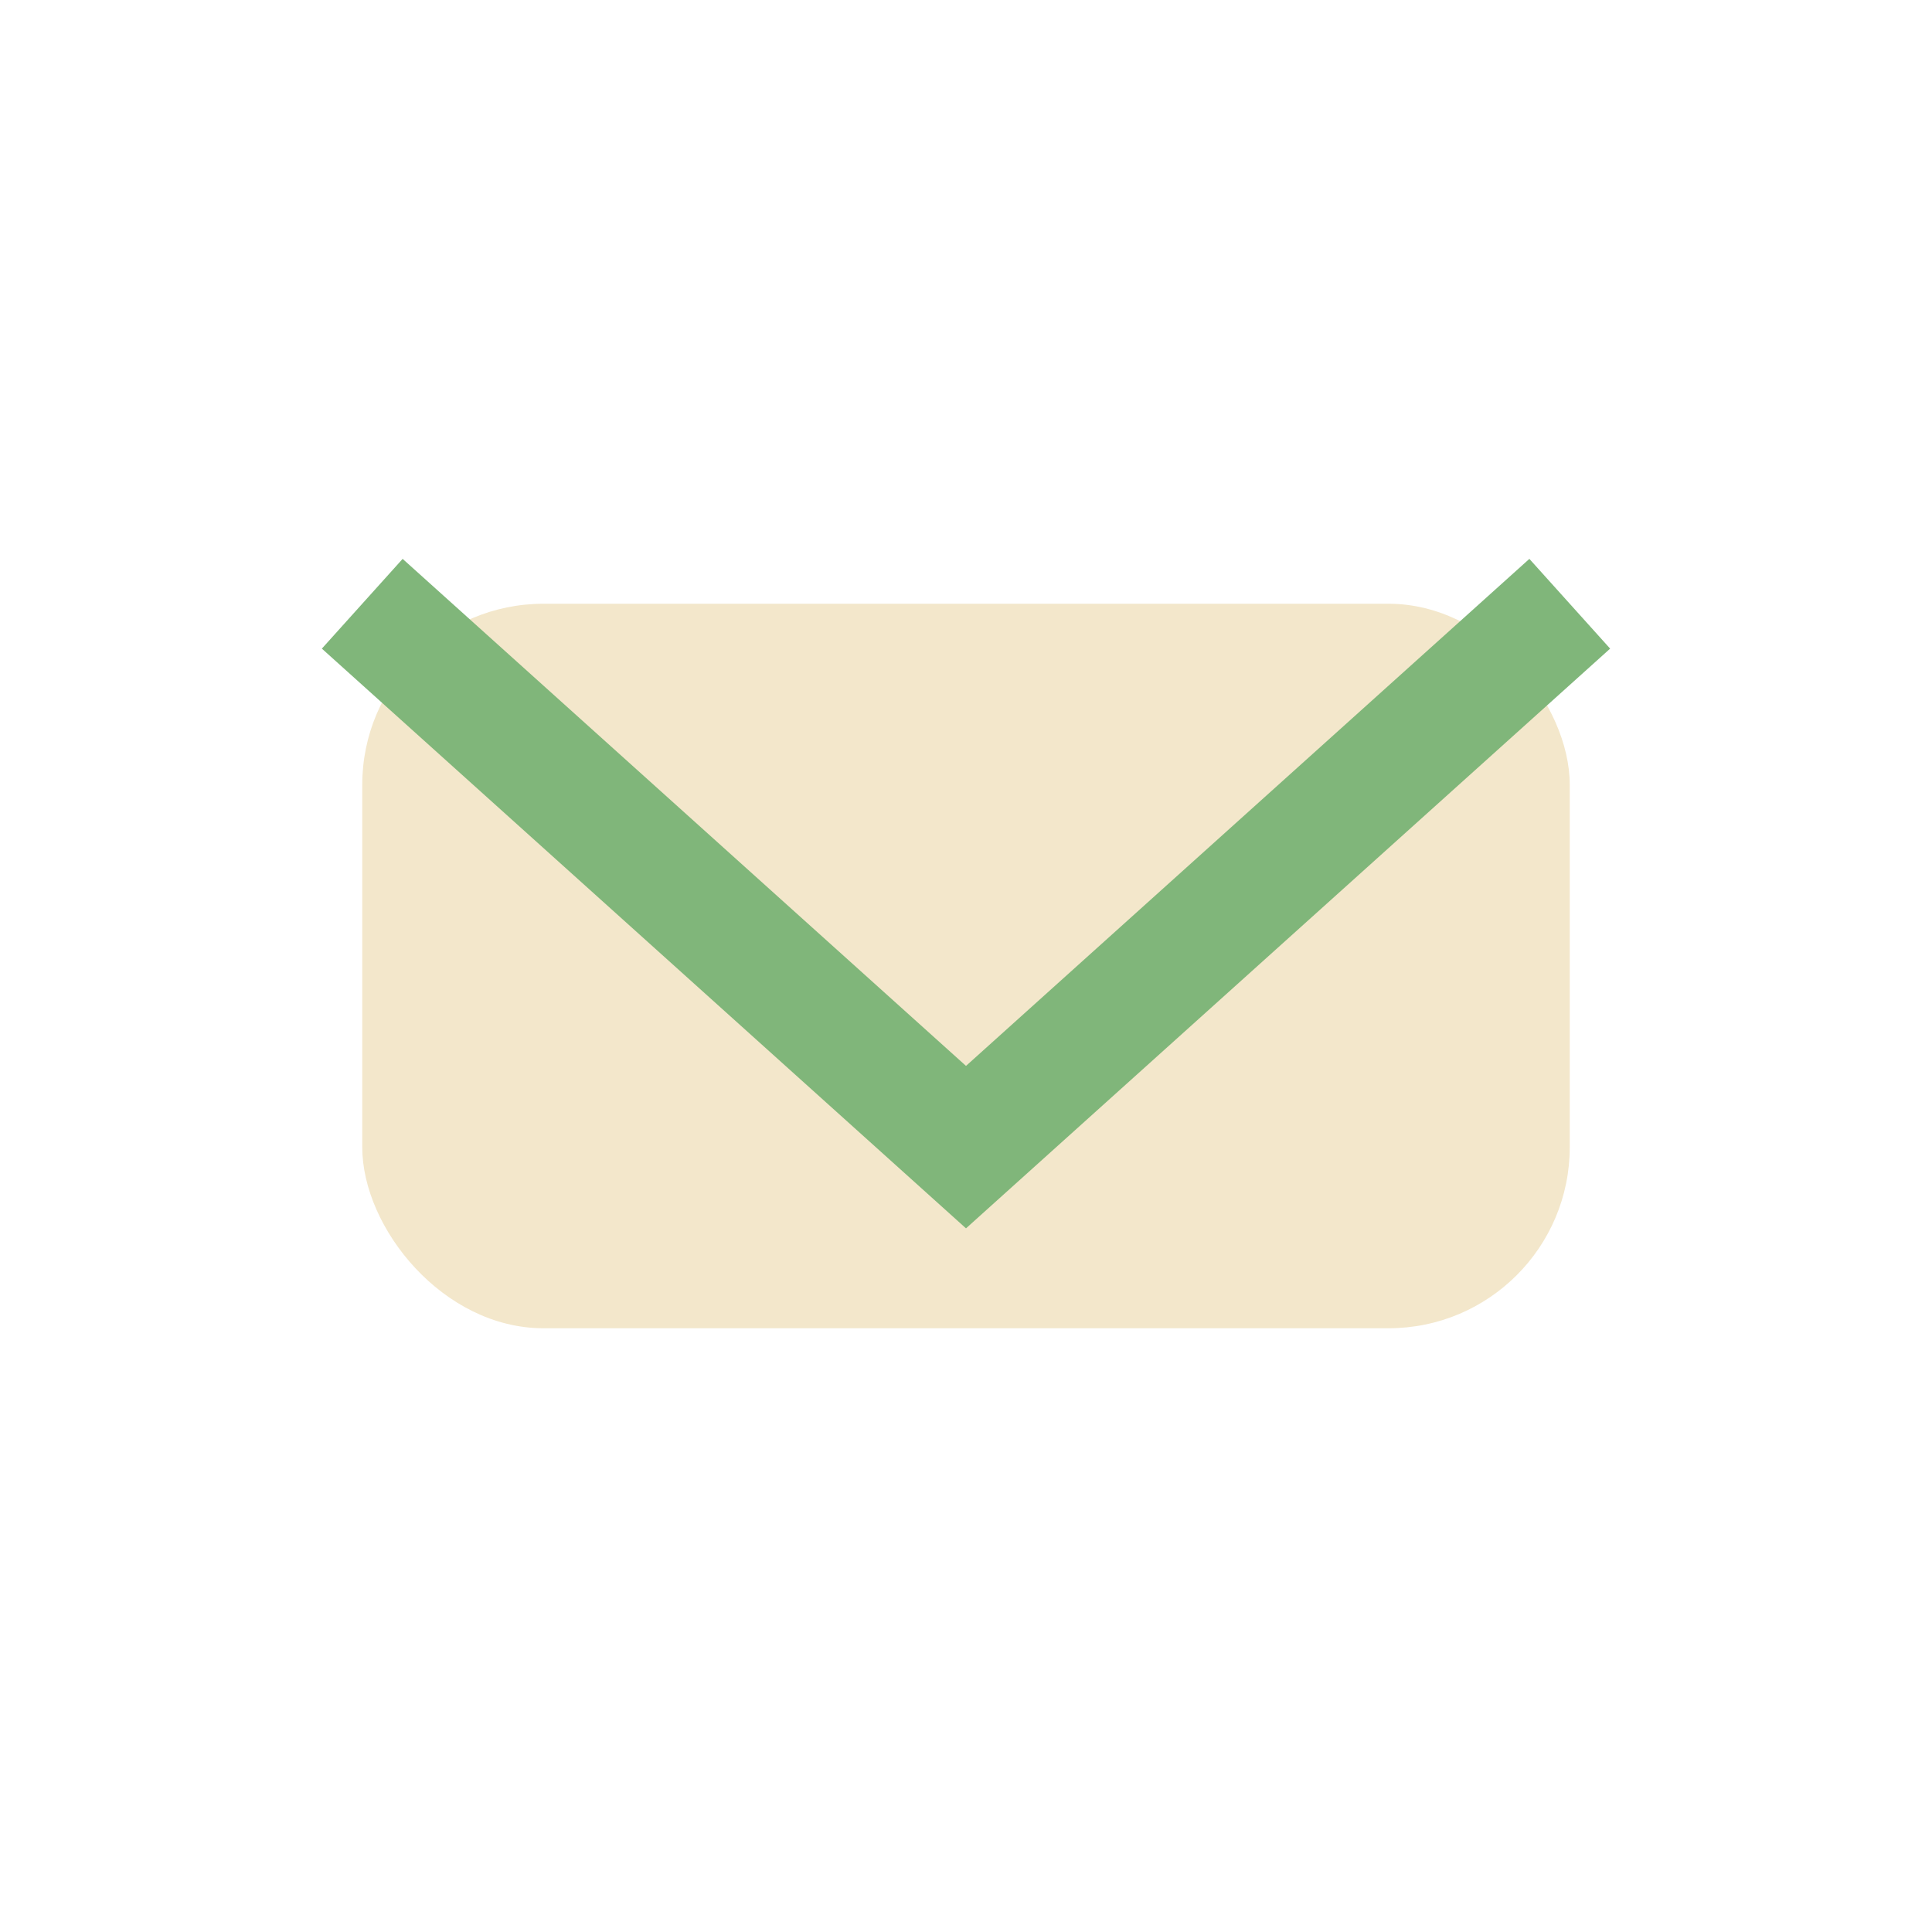
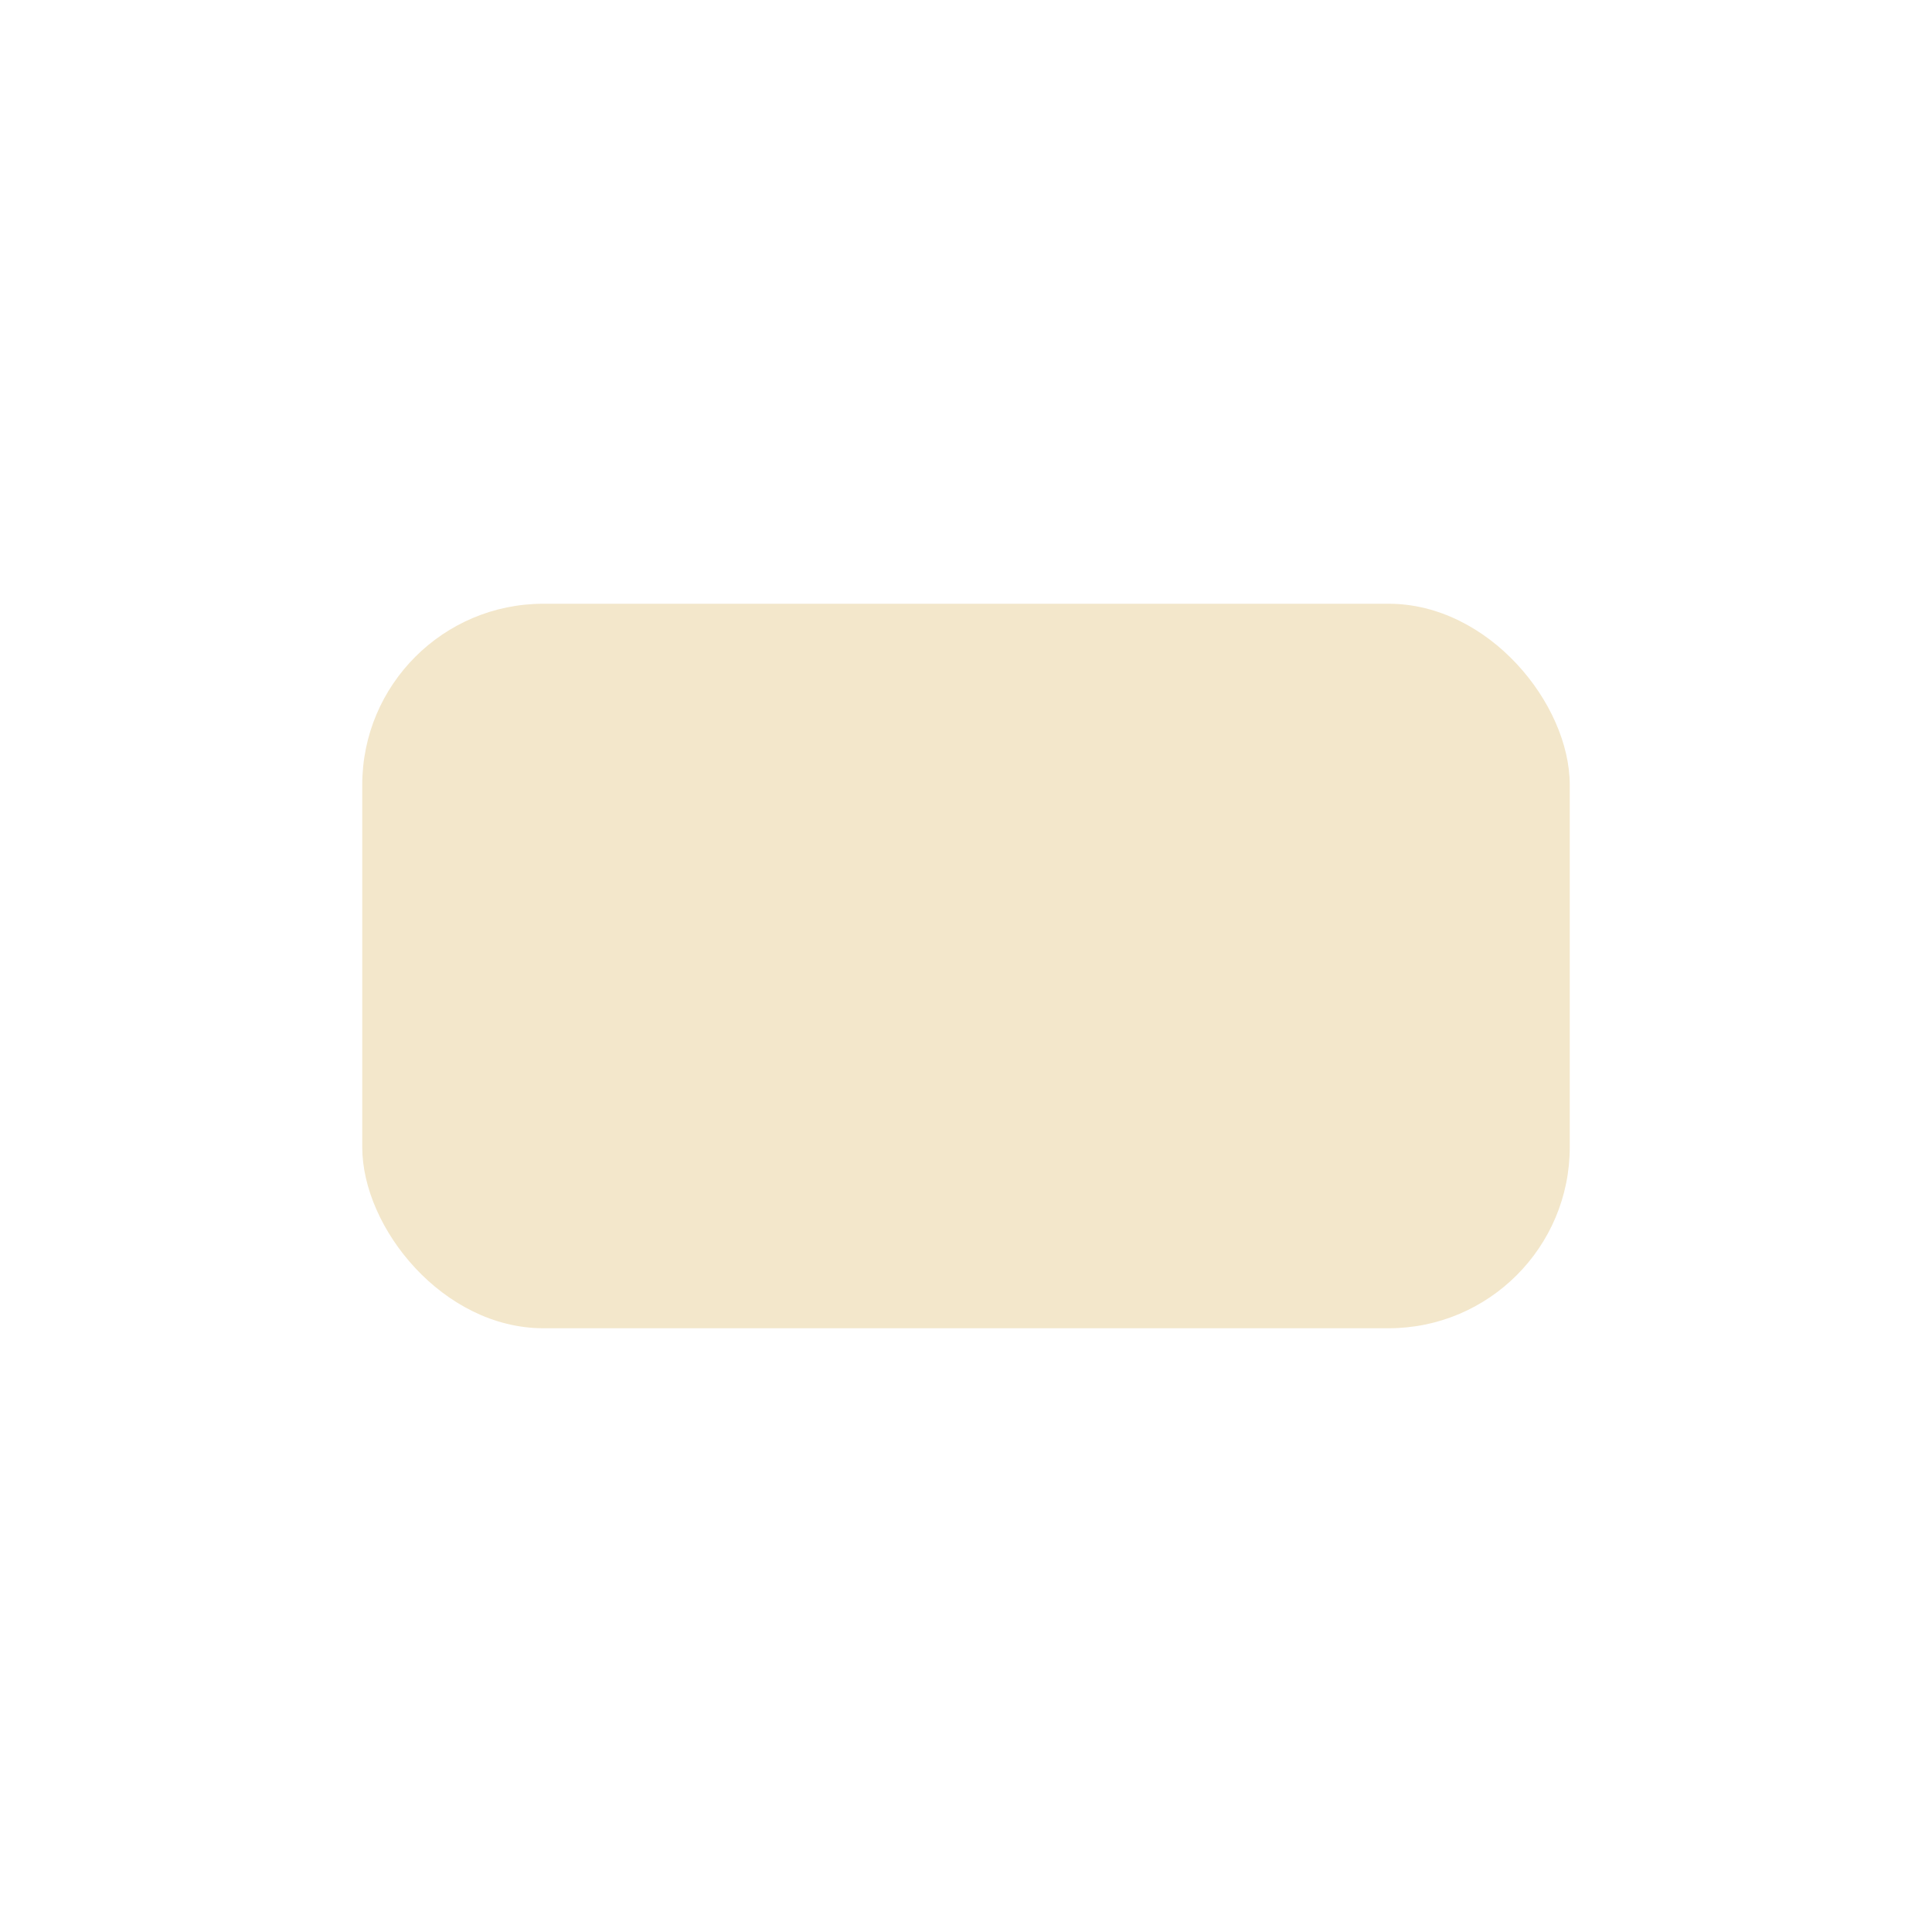
<svg xmlns="http://www.w3.org/2000/svg" width="32" height="32" viewBox="0 0 32 32">
  <rect x="6" y="10" width="20" height="12" rx="3" fill="#F3E7CB" />
-   <path d="M6 10l10 9 10-9" stroke="#80B67A" stroke-width="2" fill="none" />
</svg>